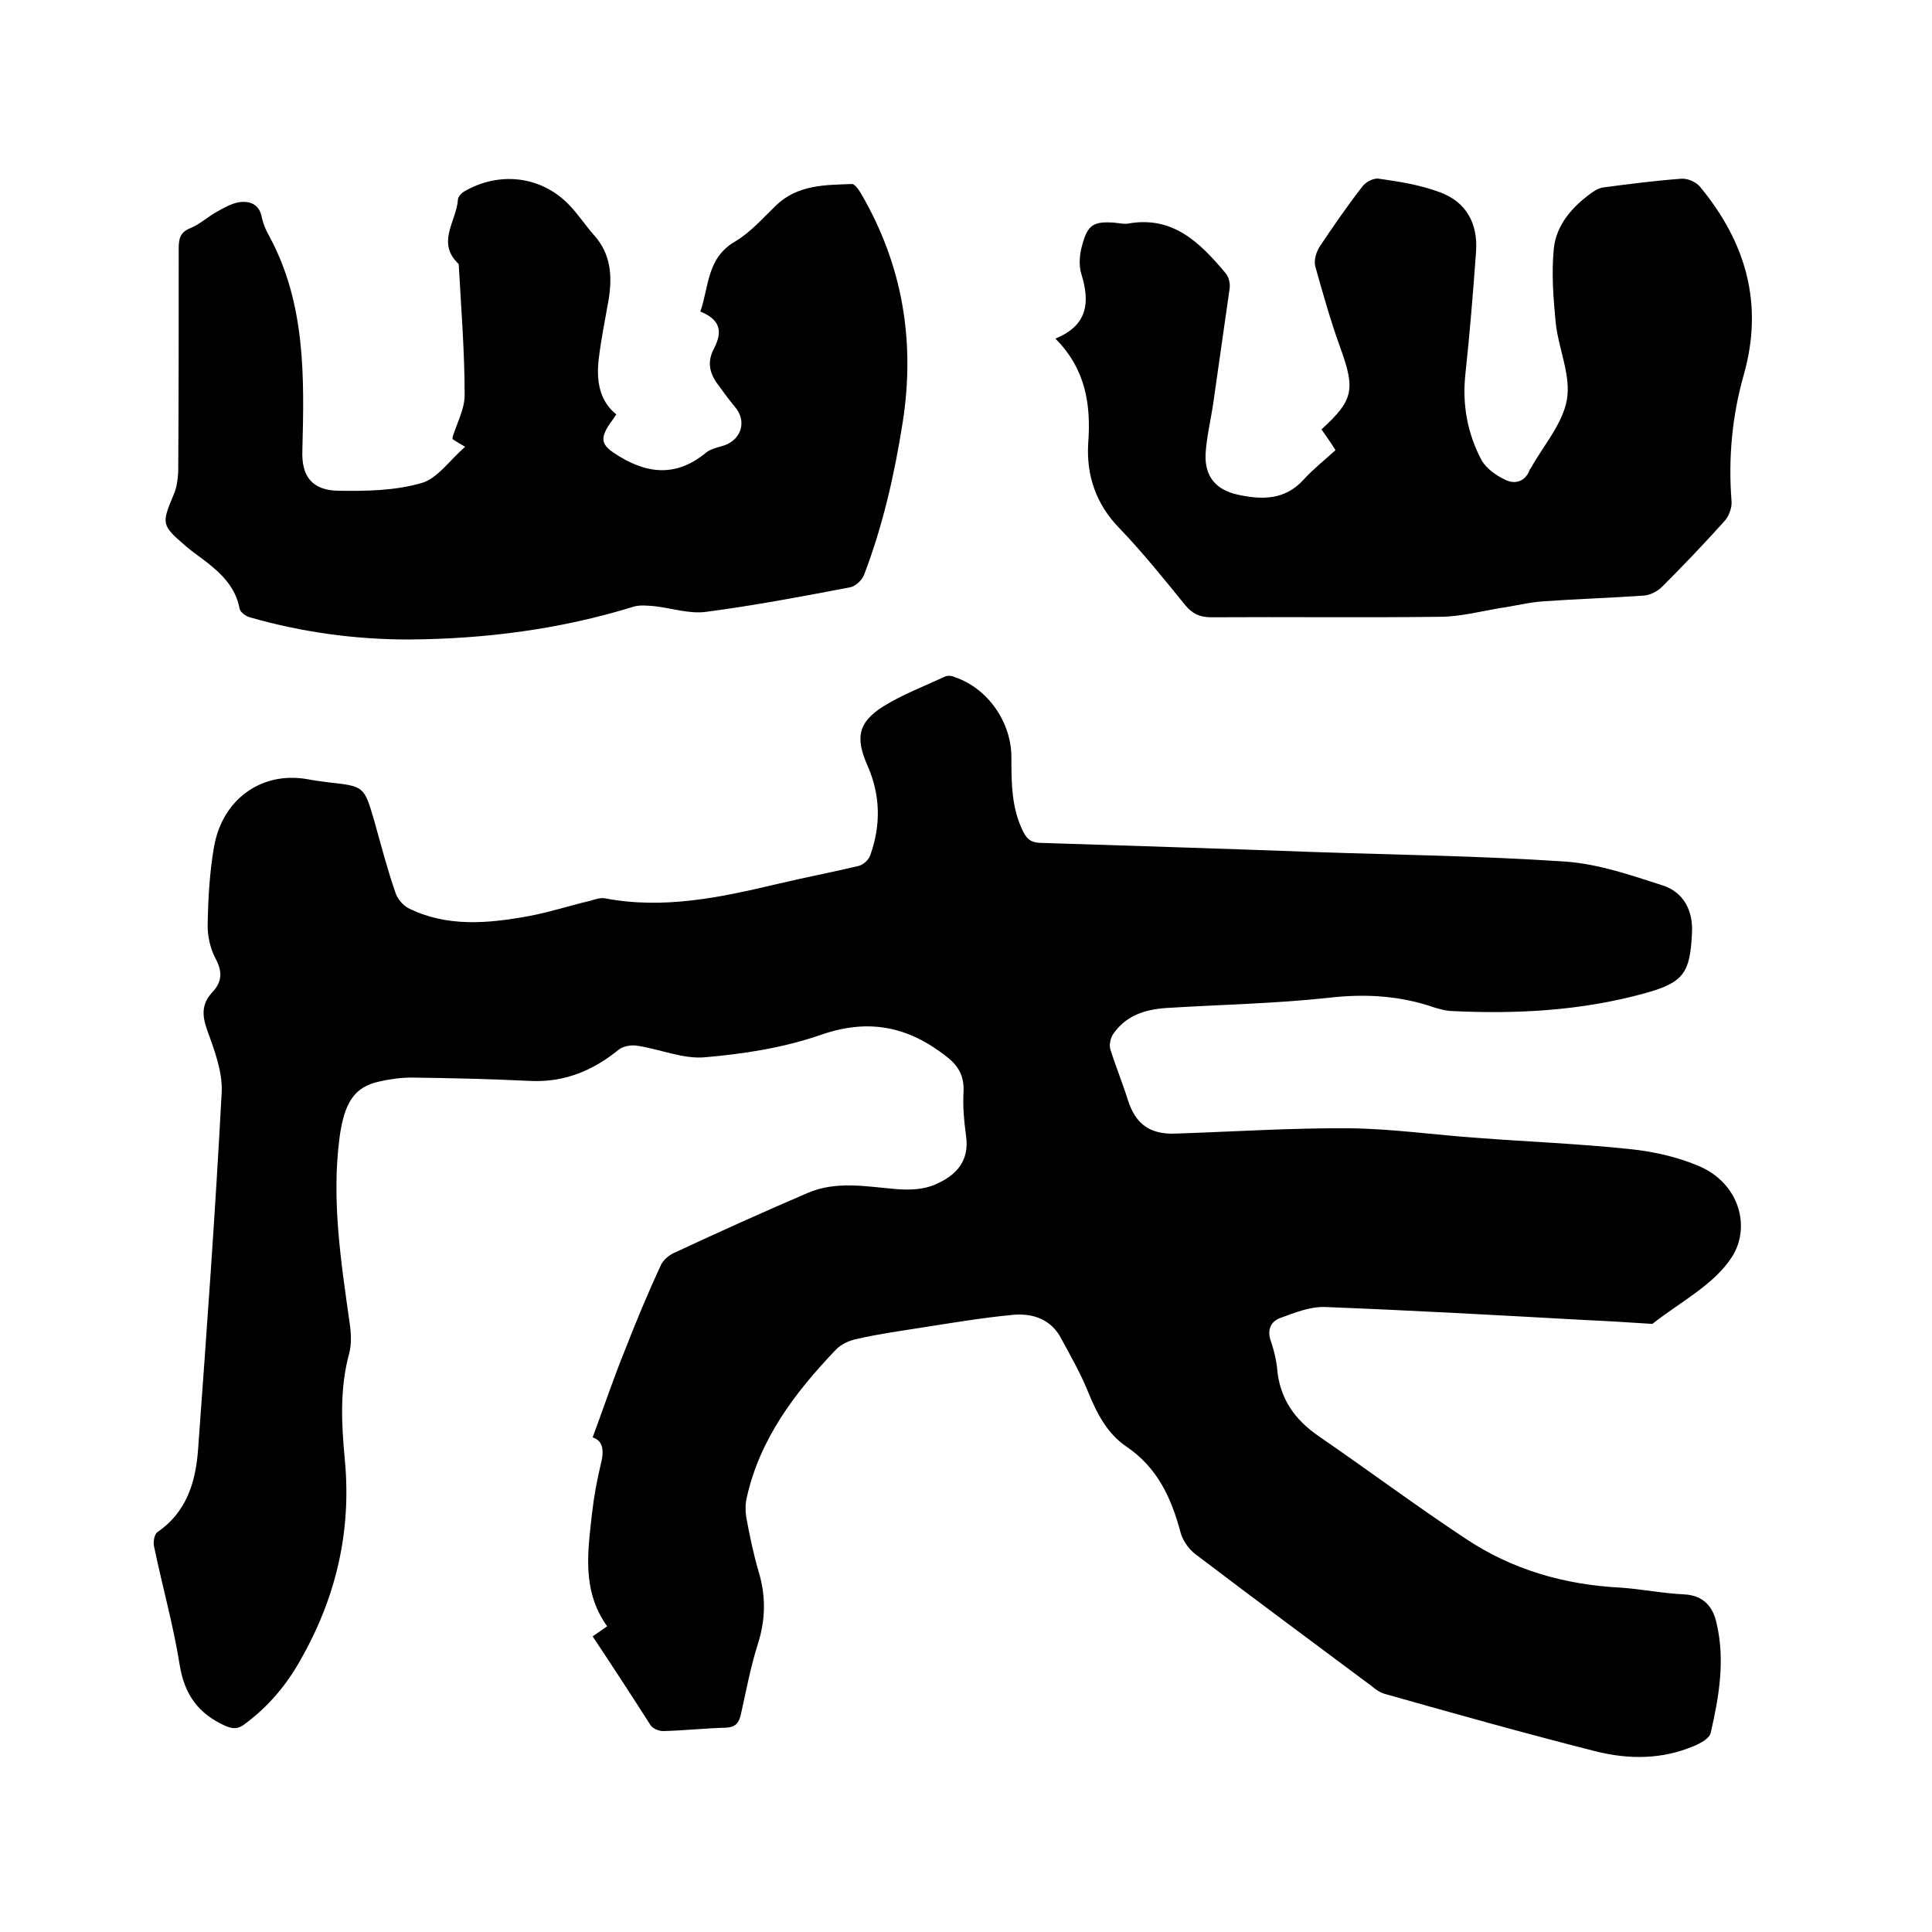
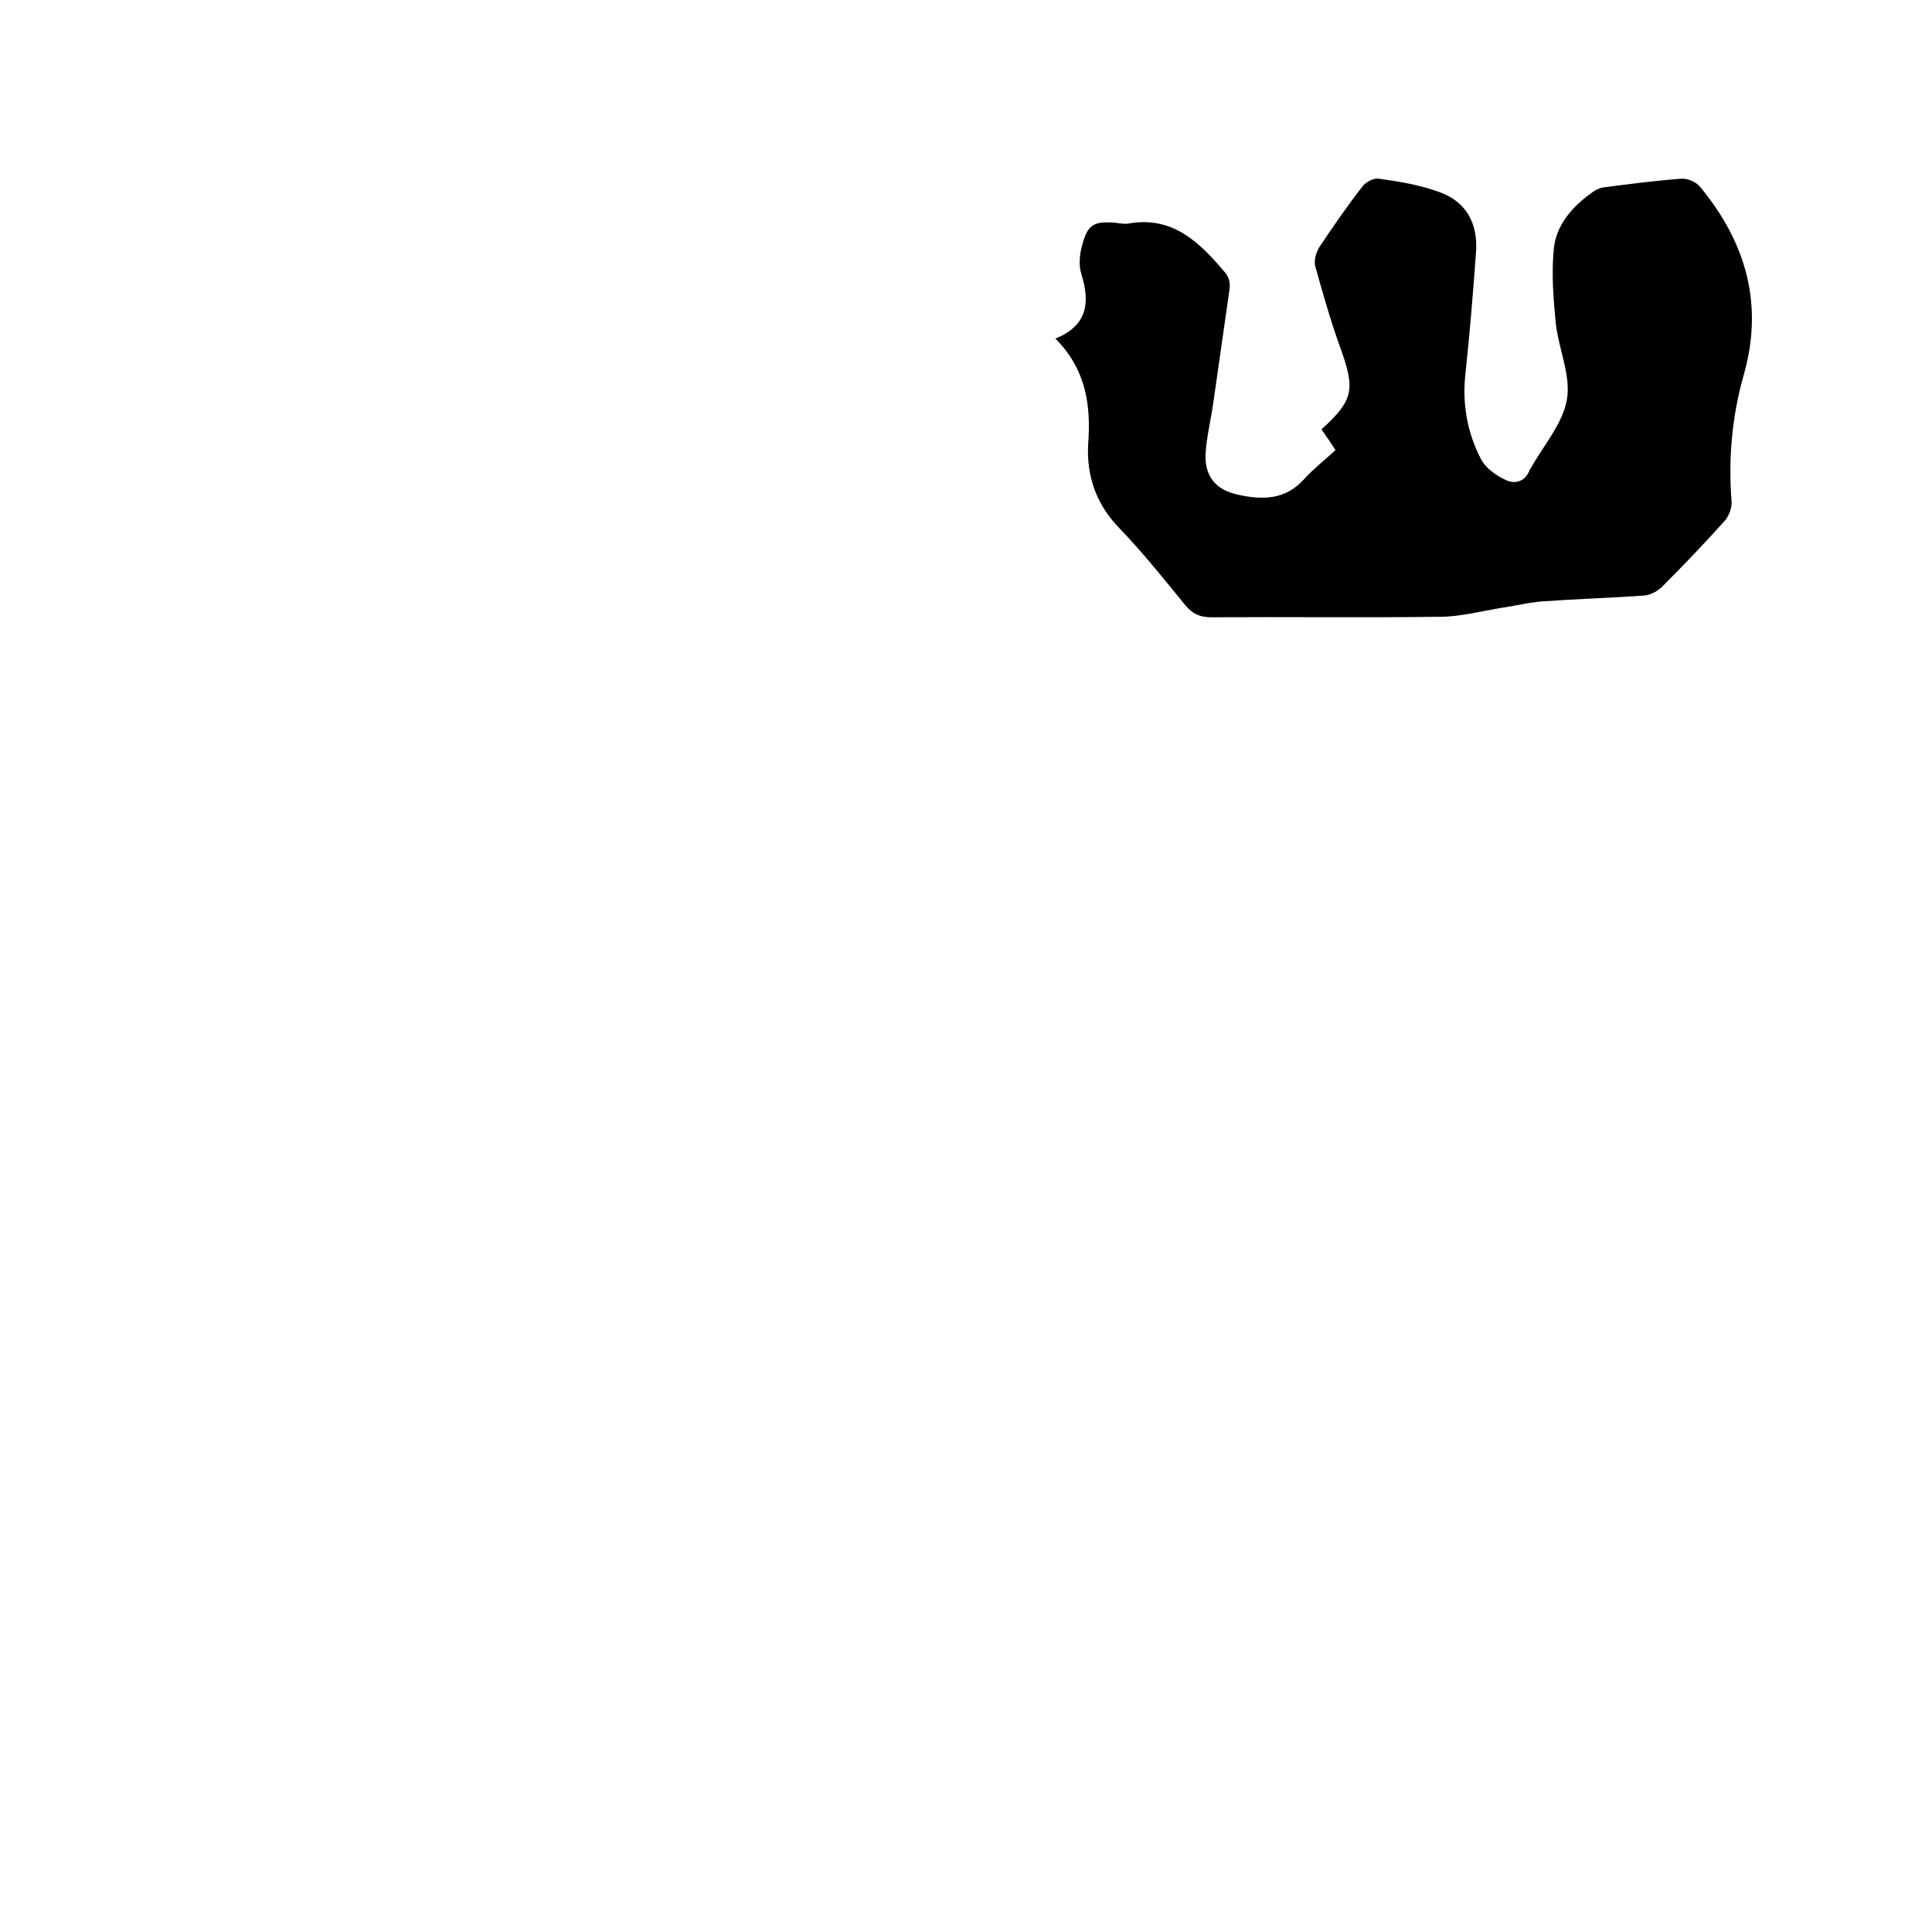
<svg xmlns="http://www.w3.org/2000/svg" enable-background="new 0 0 400 400" viewBox="0 0 400 400">
-   <path d="m122.7 338.8c1.3-.9 2.3-1.6 3-2.1-5.3-7.4-4-15.5-3.1-23.6.4-3.4 1-6.7 1.8-10 .7-2.7.5-4.8-1.7-5.5 2.3-6.2 4.3-12.2 6.7-18.1 2.3-5.9 4.7-11.7 7.4-17.5.5-1.2 1.9-2.3 3.2-2.8 9-4.2 18.1-8.3 27.2-12.2 6-2.6 12.3-1.3 18.5-.8 2.7.2 5.6.1 8-1 4.2-1.8 7.1-4.8 6.3-10.1-.4-3-.7-6.1-.5-9.2.1-3.2-1.1-5.3-3.6-7.2-7.8-6.1-15.9-7.9-25.8-4.5-7.7 2.7-16 4-24.2 4.7-4.5.4-9.3-1.7-14-2.4-1.2-.2-3 .1-3.9.9-5.3 4.3-11.2 6.7-18.1 6.4-8.2-.4-16.5-.6-24.7-.7-2.2 0-4.4.3-6.6.8-5.2 1.1-7.3 4.3-8.3 11.6-1.7 13 .3 25.7 2.1 38.5.3 2 .4 4.3-.1 6.2-2 7.3-1.6 14.7-.9 22.1 1.4 14.9-1.9 28.6-9.2 41.4-2.9 5.2-6.7 9.7-11.6 13.3-1.3 1-2.4 1-4 .3-5.5-2.5-8.4-6.4-9.4-12.6-1.3-8.2-3.6-16.3-5.3-24.5-.2-.9 0-2.5.7-3 6-4.1 7.9-10.3 8.4-17 1.8-24.7 3.6-49.4 4.9-74.1.2-4.3-1.6-8.9-3.1-13.1-1-2.9-1-5.2 1.1-7.5 2.1-2.2 2.2-4.3.7-7.1-1.1-2.1-1.7-4.8-1.6-7.2.1-5.3.4-10.6 1.3-15.8 1.7-9.9 9.8-15.7 19.2-14.1 1.6.3 3.1.5 4.7.7 7.2.8 7.2.8 9.3 8 1.4 5 2.7 10 4.4 14.9.4 1.2 1.5 2.5 2.6 3.1 8 4 16.5 3.2 24.8 1.7 4.4-.8 8.6-2.2 12.9-3.2 1-.3 2.1-.7 3.1-.5 12.2 2.3 23.9-.2 35.7-3 5.5-1.3 11.2-2.4 16.7-3.7 1-.2 2.2-1.3 2.5-2.3 2.2-6.2 2.1-12.4-.6-18.5-2.5-5.7-2-8.9 3.2-12.2 4-2.5 8.5-4.2 12.8-6.2.6-.3 1.5-.2 2.1.1 6.8 2.3 11.7 9.3 11.7 16.6 0 5.3 0 10.6 2.5 15.5.8 1.5 1.6 2.1 3.3 2.2 18.9.6 37.8 1.2 56.8 1.9 17.4.6 34.9.8 52.3 2 6.7.5 13.4 2.8 19.9 4.9 4.4 1.4 6.4 5.3 6.1 10-.4 8.1-1.7 10.1-9.6 12.3-13.3 3.7-26.9 4.4-40.6 3.7-1-.1-2.1-.4-3.1-.7-7.2-2.5-14.5-2.9-22.1-2-11.1 1.2-22.4 1.4-33.5 2.1-4.4.3-8.4 1.6-11 5.5-.5.8-.8 2.2-.5 3.1 1.1 3.5 2.5 6.9 3.6 10.4 1.6 5 4.5 7.2 9.9 7 12-.4 24.1-1.2 36.1-1.1 8.9.1 17.7 1.4 26.6 2 10.4.8 20.9 1.2 31.3 2.3 4.9.5 9.8 1.6 14.3 3.5 8.5 3.6 10.8 12.7 6.9 18.8-3.7 5.8-10.8 9.4-16.5 13.9-4.6-.3-9.3-.6-13.9-.8-18-1-35.9-2-53.9-2.7-3.1-.1-6.3 1.2-9.3 2.3-1.9.7-2.7 2.5-1.9 4.7.6 1.8 1.1 3.7 1.3 5.6.5 6.3 3.6 10.7 8.7 14.2 10.2 7 20.1 14.4 30.4 21.2 9.6 6.4 20.4 9.5 32 10.1 4.4.3 8.8 1.2 13.2 1.4 4 .2 6 2.6 6.7 6 1.8 7.6.5 15.2-1.2 22.6-.2 1.2-2.1 2.2-3.5 2.8-6.6 2.8-13.5 2.8-20.3 1.1-14.6-3.7-29.2-7.8-43.7-11.9-1-.3-1.9-.9-2.7-1.6-12.2-9.1-24.5-18.2-36.6-27.4-1.4-1.1-2.6-2.9-3-4.5-1.9-7.1-4.8-13.4-11.2-17.7-4.1-2.8-6.2-7.1-8-11.5-1.5-3.7-3.5-7.2-5.4-10.7-2-4-5.7-5.4-9.8-5.1-6.5.6-13 1.7-19.4 2.7-4.4.7-8.8 1.3-13.1 2.3-1.6.3-3.4 1.1-4.5 2.3-8.4 8.8-15.7 18.4-18.4 30.6-.3 1.3-.3 2.7-.1 4 .7 3.8 1.5 7.7 2.6 11.4 1.5 5 1.4 9.9-.2 14.9-1.5 4.7-2.4 9.6-3.5 14.5-.4 1.8-1.1 2.7-3.1 2.8-4.3.1-8.7.6-13 .7-.9 0-2.1-.5-2.6-1.2-3.9-6.1-7.8-12.1-12-18.4z" />
-   <path d="m96.3 92.5c-1.2-.7-1.9-1.1-2.6-1.6 0 0 0-.2 0-.4.9-2.9 2.5-5.8 2.5-8.7 0-8.8-.7-17.7-1.2-26.6 0-.2 0-.5-.1-.6-4.6-4.4-.4-8.8-.1-13.2 0-.6.6-1.3 1.2-1.7 7.5-4.4 16.3-3.2 22 2.9 1.8 1.9 3.3 4.2 5 6.1 3.5 3.9 3.8 8.5 3 13.4-.7 4-1.5 7.9-2 11.9-.6 4.6 0 8.9 3.6 11.8-.9 1.4-2 2.6-2.5 4.1-.6 1.7.4 2.8 1.9 3.8 6.5 4.4 12.8 5.3 19.2 0 1-.8 2.5-1.1 3.8-1.5 3.6-1.3 4.6-5.1 2.2-7.9-1.4-1.7-2.7-3.5-4-5.3-1.4-2.2-1.7-4.3-.4-6.8 2-3.8 1.1-6.1-2.8-7.7 1.8-5.1 1.3-11.1 7.2-14.5 3.2-1.9 5.8-4.9 8.5-7.5 4.5-4.3 10.2-4.2 15.7-4.4.6 0 1.5 1.3 2 2.2 8.5 14.7 11.1 30.4 8.5 47.1-1.7 10.8-4.1 21.4-8 31.6-.4 1.1-1.8 2.4-2.9 2.6-10 1.9-20 3.8-30 5.1-3.4.4-7-.8-10.5-1.2-1.4-.1-3-.3-4.3.1-15.2 4.7-30.8 6.7-46.6 6.8-11.1 0-22.1-1.5-32.9-4.6-.8-.2-2-1.1-2.1-1.8-.8-4.3-3.6-7.1-6.8-9.6-1.4-1.1-2.9-2.1-4.3-3.3-5.1-4.4-5.1-4.6-2.5-10.8.6-1.4.8-3 .9-4.6.1-15.7.1-31 .1-46.4 0-2 .4-3.3 2.5-4.1 1.9-.8 3.5-2.3 5.3-3.3 1.4-.8 3-1.7 4.5-2 2.3-.4 4.4.3 4.9 3.1.3 1.3.8 2.6 1.5 3.8 7.6 14 7.3 29.2 6.9 44.5-.2 5.3 2 8.2 7.4 8.3 5.8.1 11.8 0 17.3-1.6 3.2-.9 5.7-4.6 9-7.5z" />
+   <path d="m96.3 92.5z" />
  <path d="m218.5 70.1c6.7-2.7 7.2-7.5 5.4-13.3-.6-1.9-.4-4.2.2-6.2 1.1-4.1 2.4-4.8 6.6-4.5.9.1 1.9.3 2.8.2 9.3-1.7 14.9 3.9 20.2 10.2.7.8 1 2.1.9 3.1-1.1 7.9-2.3 15.9-3.4 23.8-.5 3.5-1.4 7.1-1.6 10.6-.2 4.6 2.1 7.4 6.6 8.4 5 1.1 9.8 1.2 13.7-3.1 2-2.2 4.3-4 6.6-6.1-1-1.6-2-3-2.9-4.3 6.7-6.1 7-8.3 3.9-16.9-2-5.5-3.6-11.2-5.2-16.9-.3-1.2.2-2.9.9-4 2.8-4.2 5.7-8.4 8.8-12.4.7-1 2.4-1.9 3.5-1.7 4.3.6 8.6 1.3 12.6 2.8 5.5 2 7.9 6.5 7.5 12.3-.6 8.4-1.3 16.9-2.2 25.3-.7 6.3.4 12.3 3.3 17.8 1 1.8 3.1 3.3 5.1 4.2 1.9.9 4 .3 4.9-2.1 0-.1.1-.2.2-.3 2.6-4.7 6.6-9.2 7.5-14.2s-1.7-10.5-2.3-15.9c-.5-5.1-.9-10.3-.4-15.4.5-5 3.9-8.8 8-11.7.7-.5 1.5-.9 2.3-1 5.3-.7 10.7-1.4 16.1-1.8 1.3-.1 3.1.7 3.9 1.7 9.5 11.5 13.2 24.3 9 39-2.4 8.5-3.2 17.2-2.5 26.1.1 1.3-.5 2.9-1.3 3.9-4.2 4.7-8.6 9.3-13.1 13.8-.9.9-2.4 1.7-3.7 1.8-7 .5-13.9.7-20.9 1.2-3 .2-6 1-9 1.4-4.1.7-8.3 1.8-12.4 1.8-15.8.2-31.5 0-47.3.1-2.4 0-3.9-.7-5.4-2.5-4.4-5.4-8.8-10.9-13.6-15.9-4.9-5-6.9-11-6.5-17.6.6-8-.5-15.4-6.8-21.7z" />
</svg>